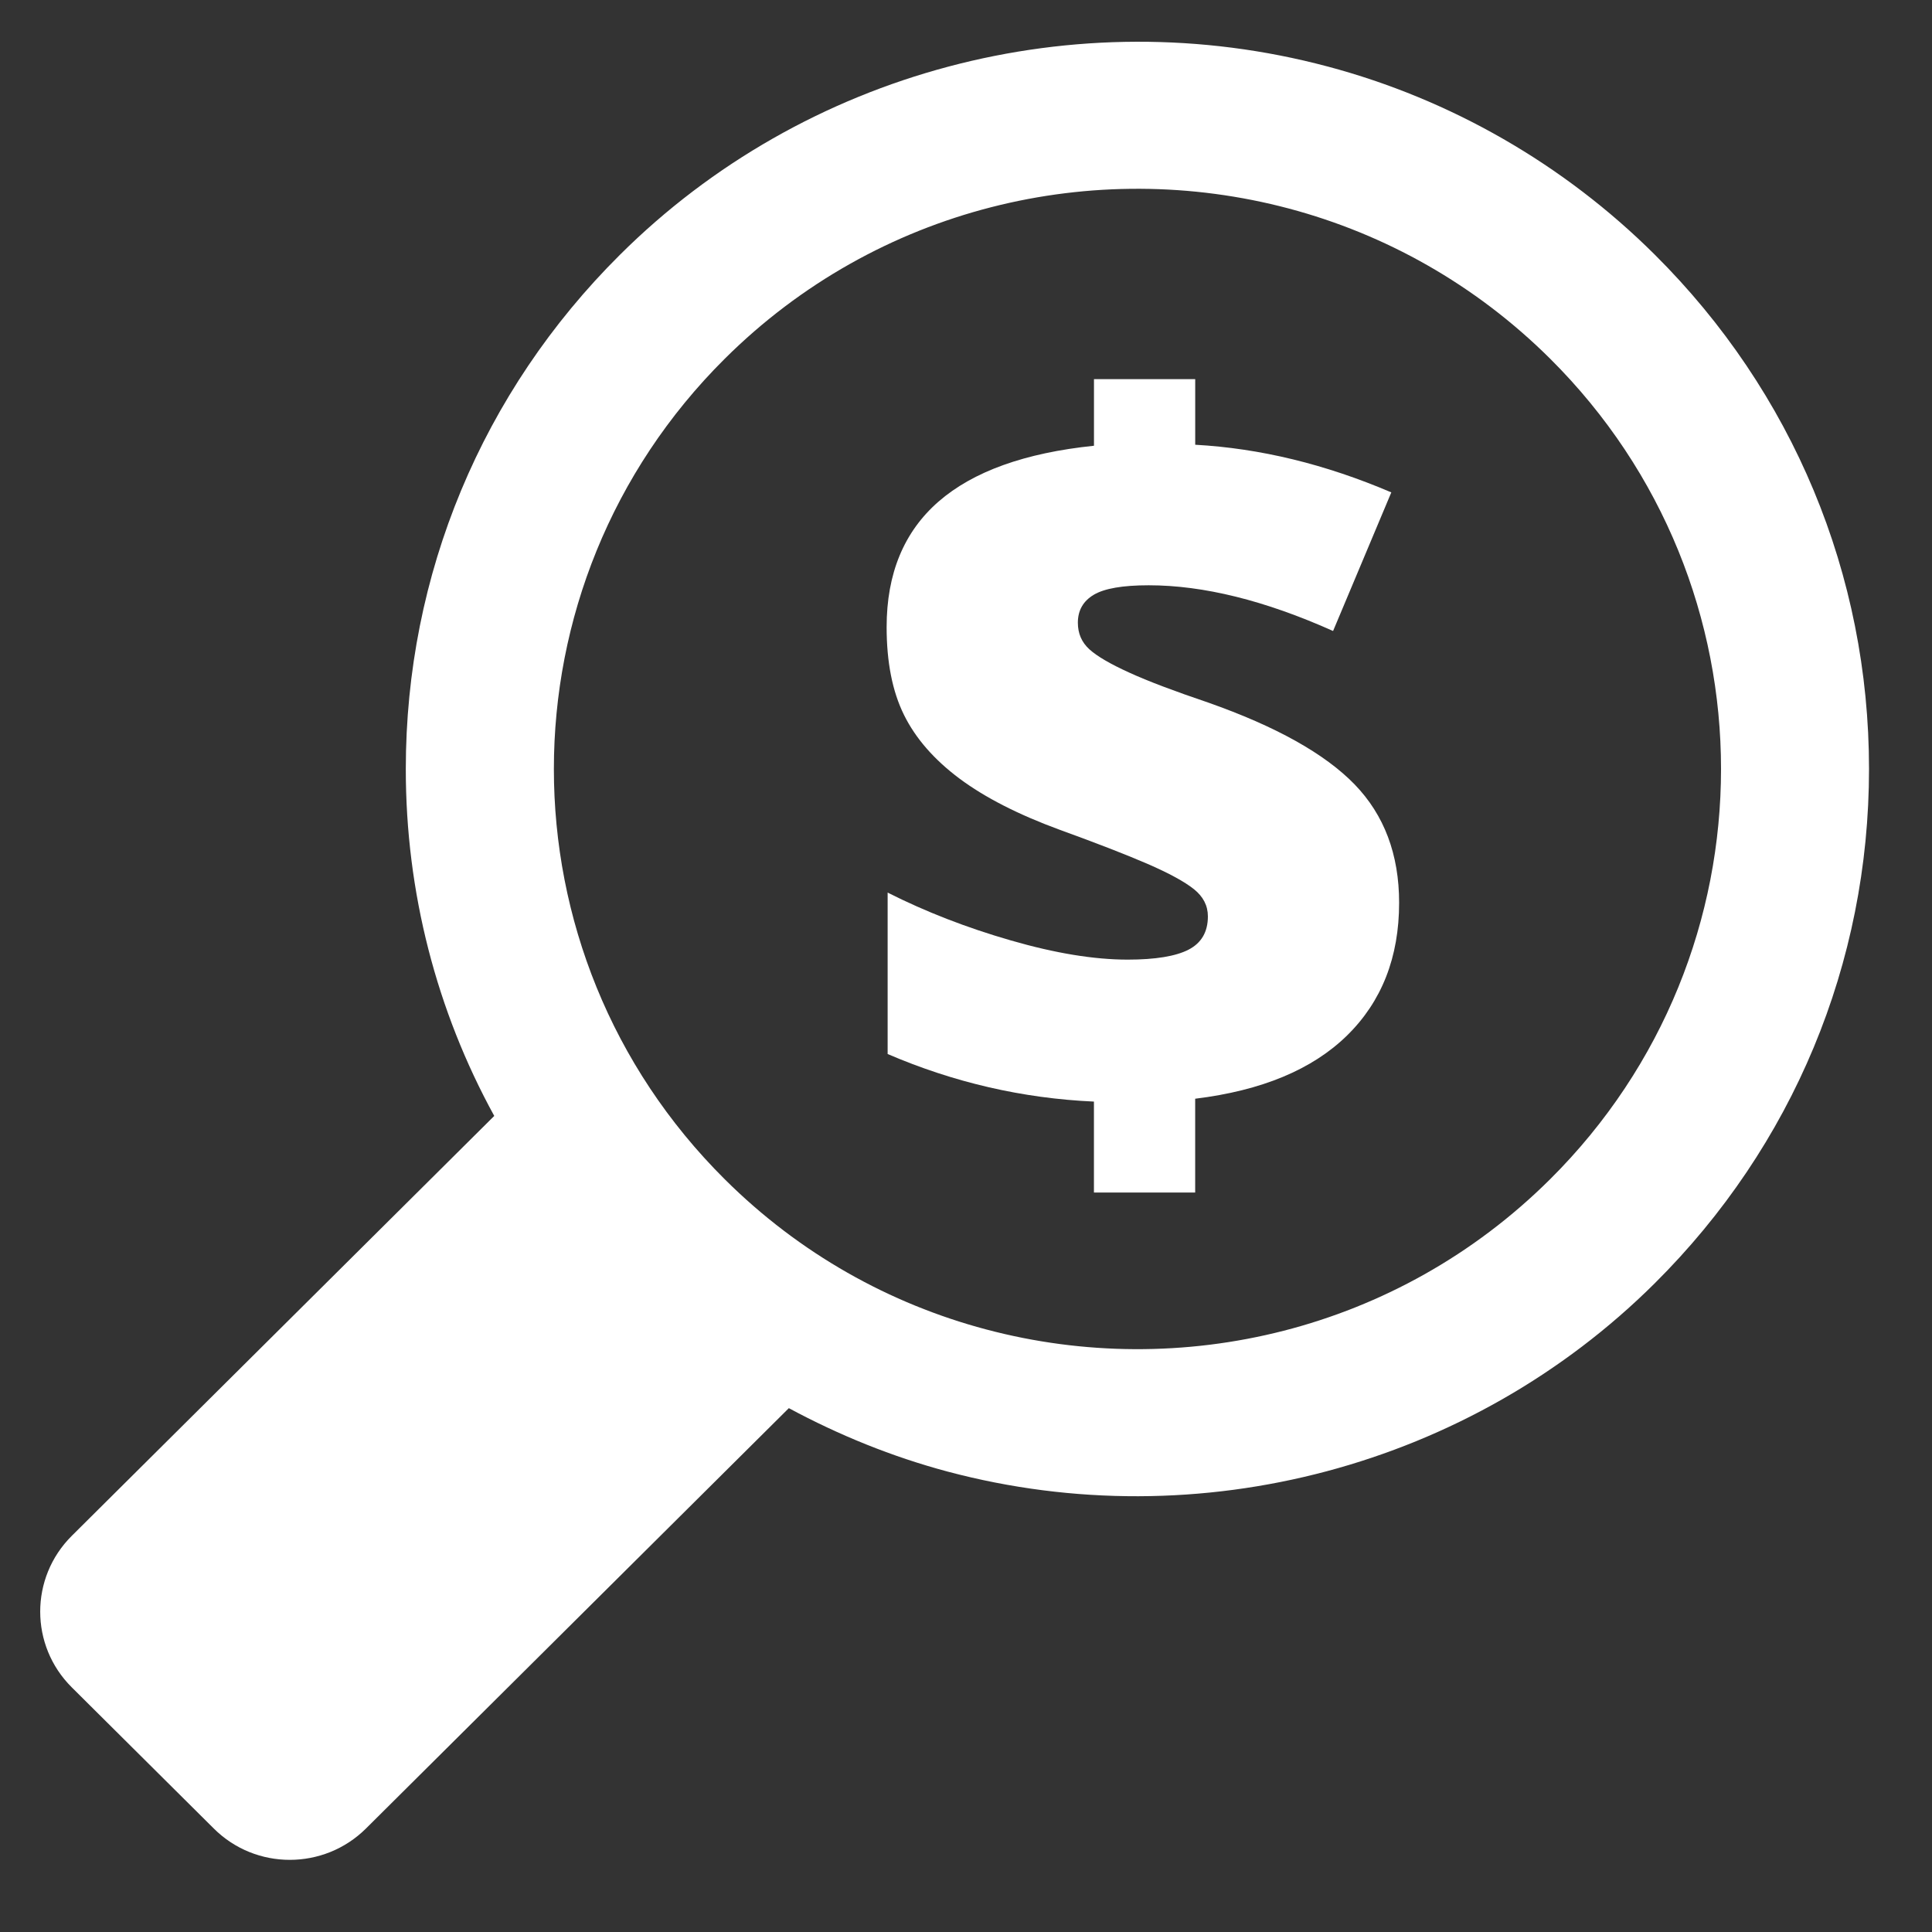
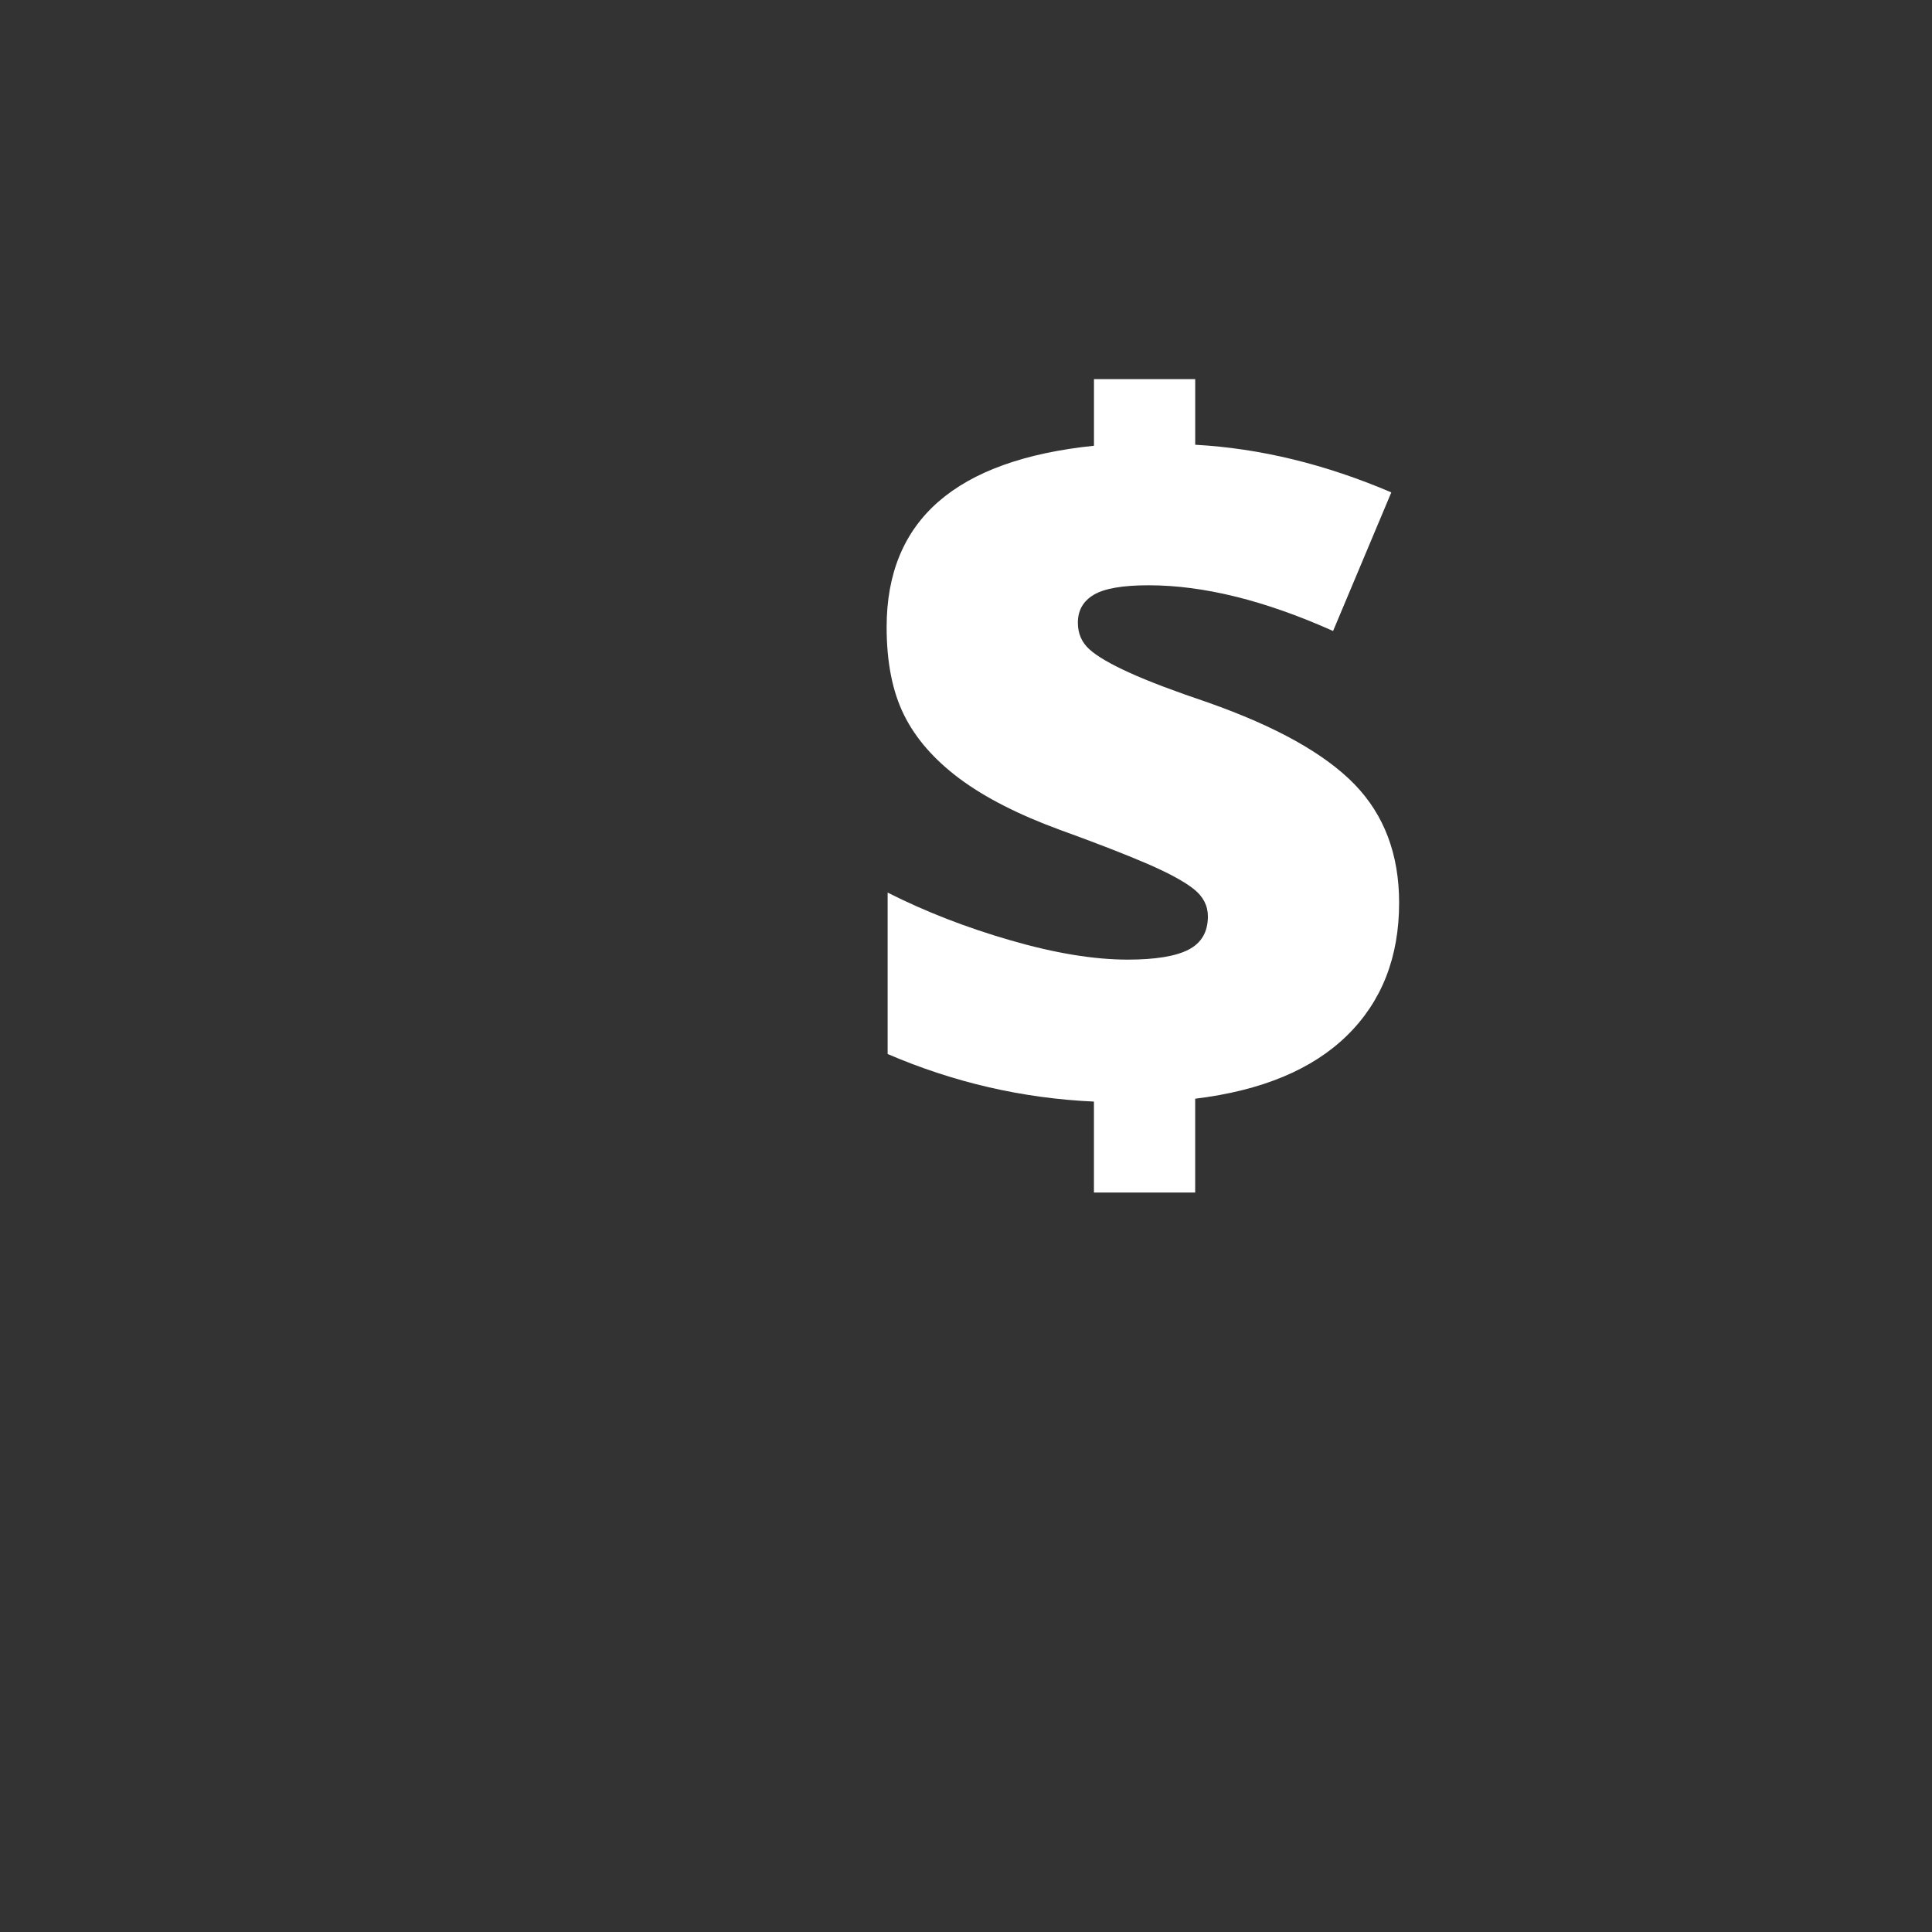
<svg xmlns="http://www.w3.org/2000/svg" version="1.1" id="Layer_1" x="0px" y="0px" width="50px" height="50px" viewBox="0 0 50 50" enable-background="new 0 0 50 50" xml:space="preserve">
  <rect x="0" y="0" width="50" height="50" fill="#333333" stroke="none" />
  <g>
-     <path fill="#FFFFFF" d="M48.37,19.9c0-5.027-1.97-9.755-5.546-13.311c-2.35-2.337-5.279-4.021-8.473-4.87h-0.001   C27.83-0.018,20.816,1.847,16.047,6.591c-3.576,3.553-5.545,8.282-5.545,13.31c-0.001,3.189,0.795,6.255,2.289,8.979L1.857,39.748   c-1.089,1.084-1.089,2.839,0.001,3.921l3.675,3.653c1.086,1.083,2.852,1.08,3.94-0.002l10.942-10.877   c1.298,0.699,2.673,1.258,4.107,1.641c6.521,1.737,13.533-0.13,18.302-4.872C46.4,29.659,48.37,24.928,48.37,19.9z M40.115,30.52   c-3.956,3.932-9.561,5.227-14.603,3.883c-2.475-0.658-4.813-1.951-6.755-3.883c-5.898-5.864-5.896-15.374,0-21.236   c3.958-3.934,9.56-5.228,14.603-3.886c2.475,0.659,4.814,1.954,6.756,3.884C46.015,15.147,46.015,24.655,40.115,30.52z" />
    <g>
      <g>
        <path fill="#FFFFFF" d="M28.312,28.509c-1.847-0.083-3.628-0.495-5.34-1.231V23.1c0.978,0.494,2.041,0.908,3.188,1.238     c1.147,0.332,2.155,0.497,3.024,0.497c0.718,0,1.243-0.087,1.574-0.257c0.334-0.172,0.502-0.459,0.502-0.862     c0-0.277-0.12-0.511-0.361-0.704c-0.241-0.193-0.641-0.411-1.201-0.655c-0.563-0.243-1.32-0.537-2.272-0.882     c-1.071-0.393-1.936-0.835-2.594-1.325c-0.658-0.492-1.137-1.041-1.437-1.649c-0.3-0.607-0.449-1.365-0.449-2.272     c0-1.384,0.447-2.465,1.341-3.246c0.895-0.78,2.236-1.262,4.025-1.447V9.812h2.62v1.698c1.68,0.093,3.369,0.504,5.075,1.233     L34.5,16.33c-1.763-0.789-3.354-1.183-4.771-1.183c-0.675,0-1.148,0.082-1.423,0.246c-0.274,0.164-0.411,0.404-0.411,0.723     c0,0.278,0.099,0.506,0.297,0.687c0.199,0.181,0.543,0.381,1.031,0.603c0.489,0.224,1.17,0.48,2.038,0.774     c1.765,0.621,3.027,1.328,3.796,2.12c0.767,0.792,1.152,1.814,1.152,3.063c0,1.41-0.449,2.555-1.348,3.436     c-0.9,0.881-2.209,1.425-3.93,1.636v2.428h-2.62V28.509L28.312,28.509z" />
      </g>
    </g>
  </g>
</svg>